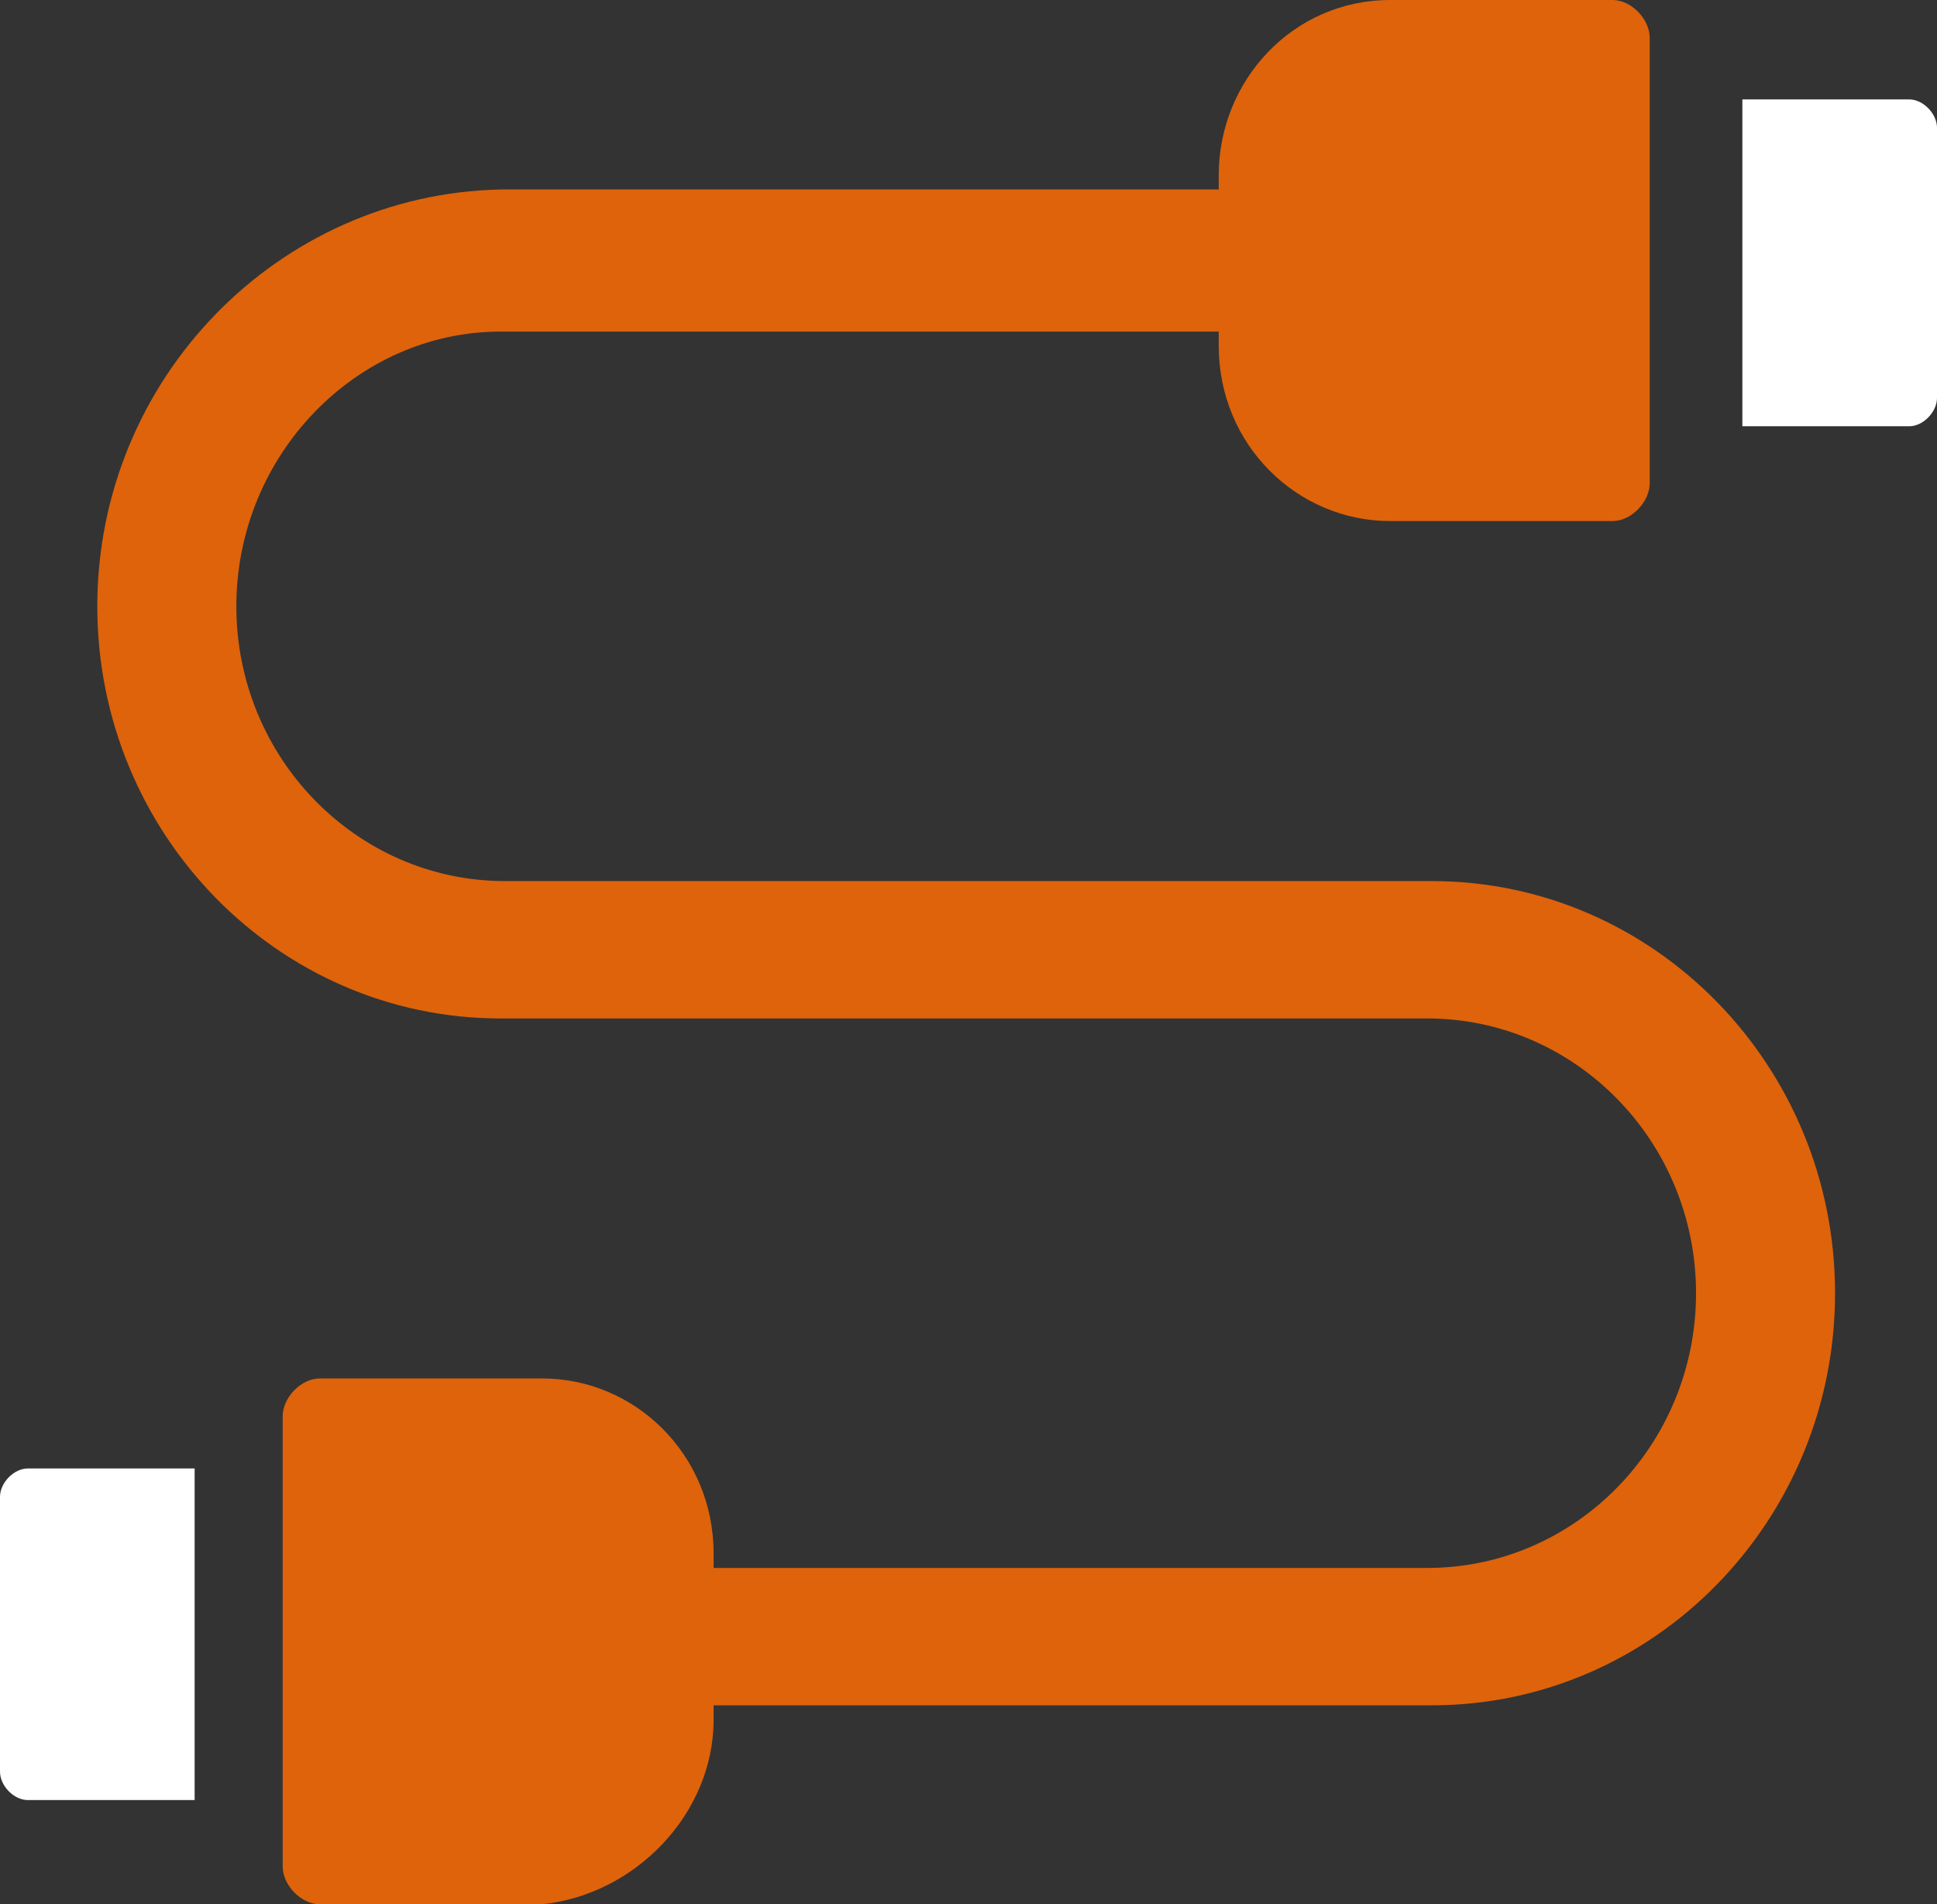
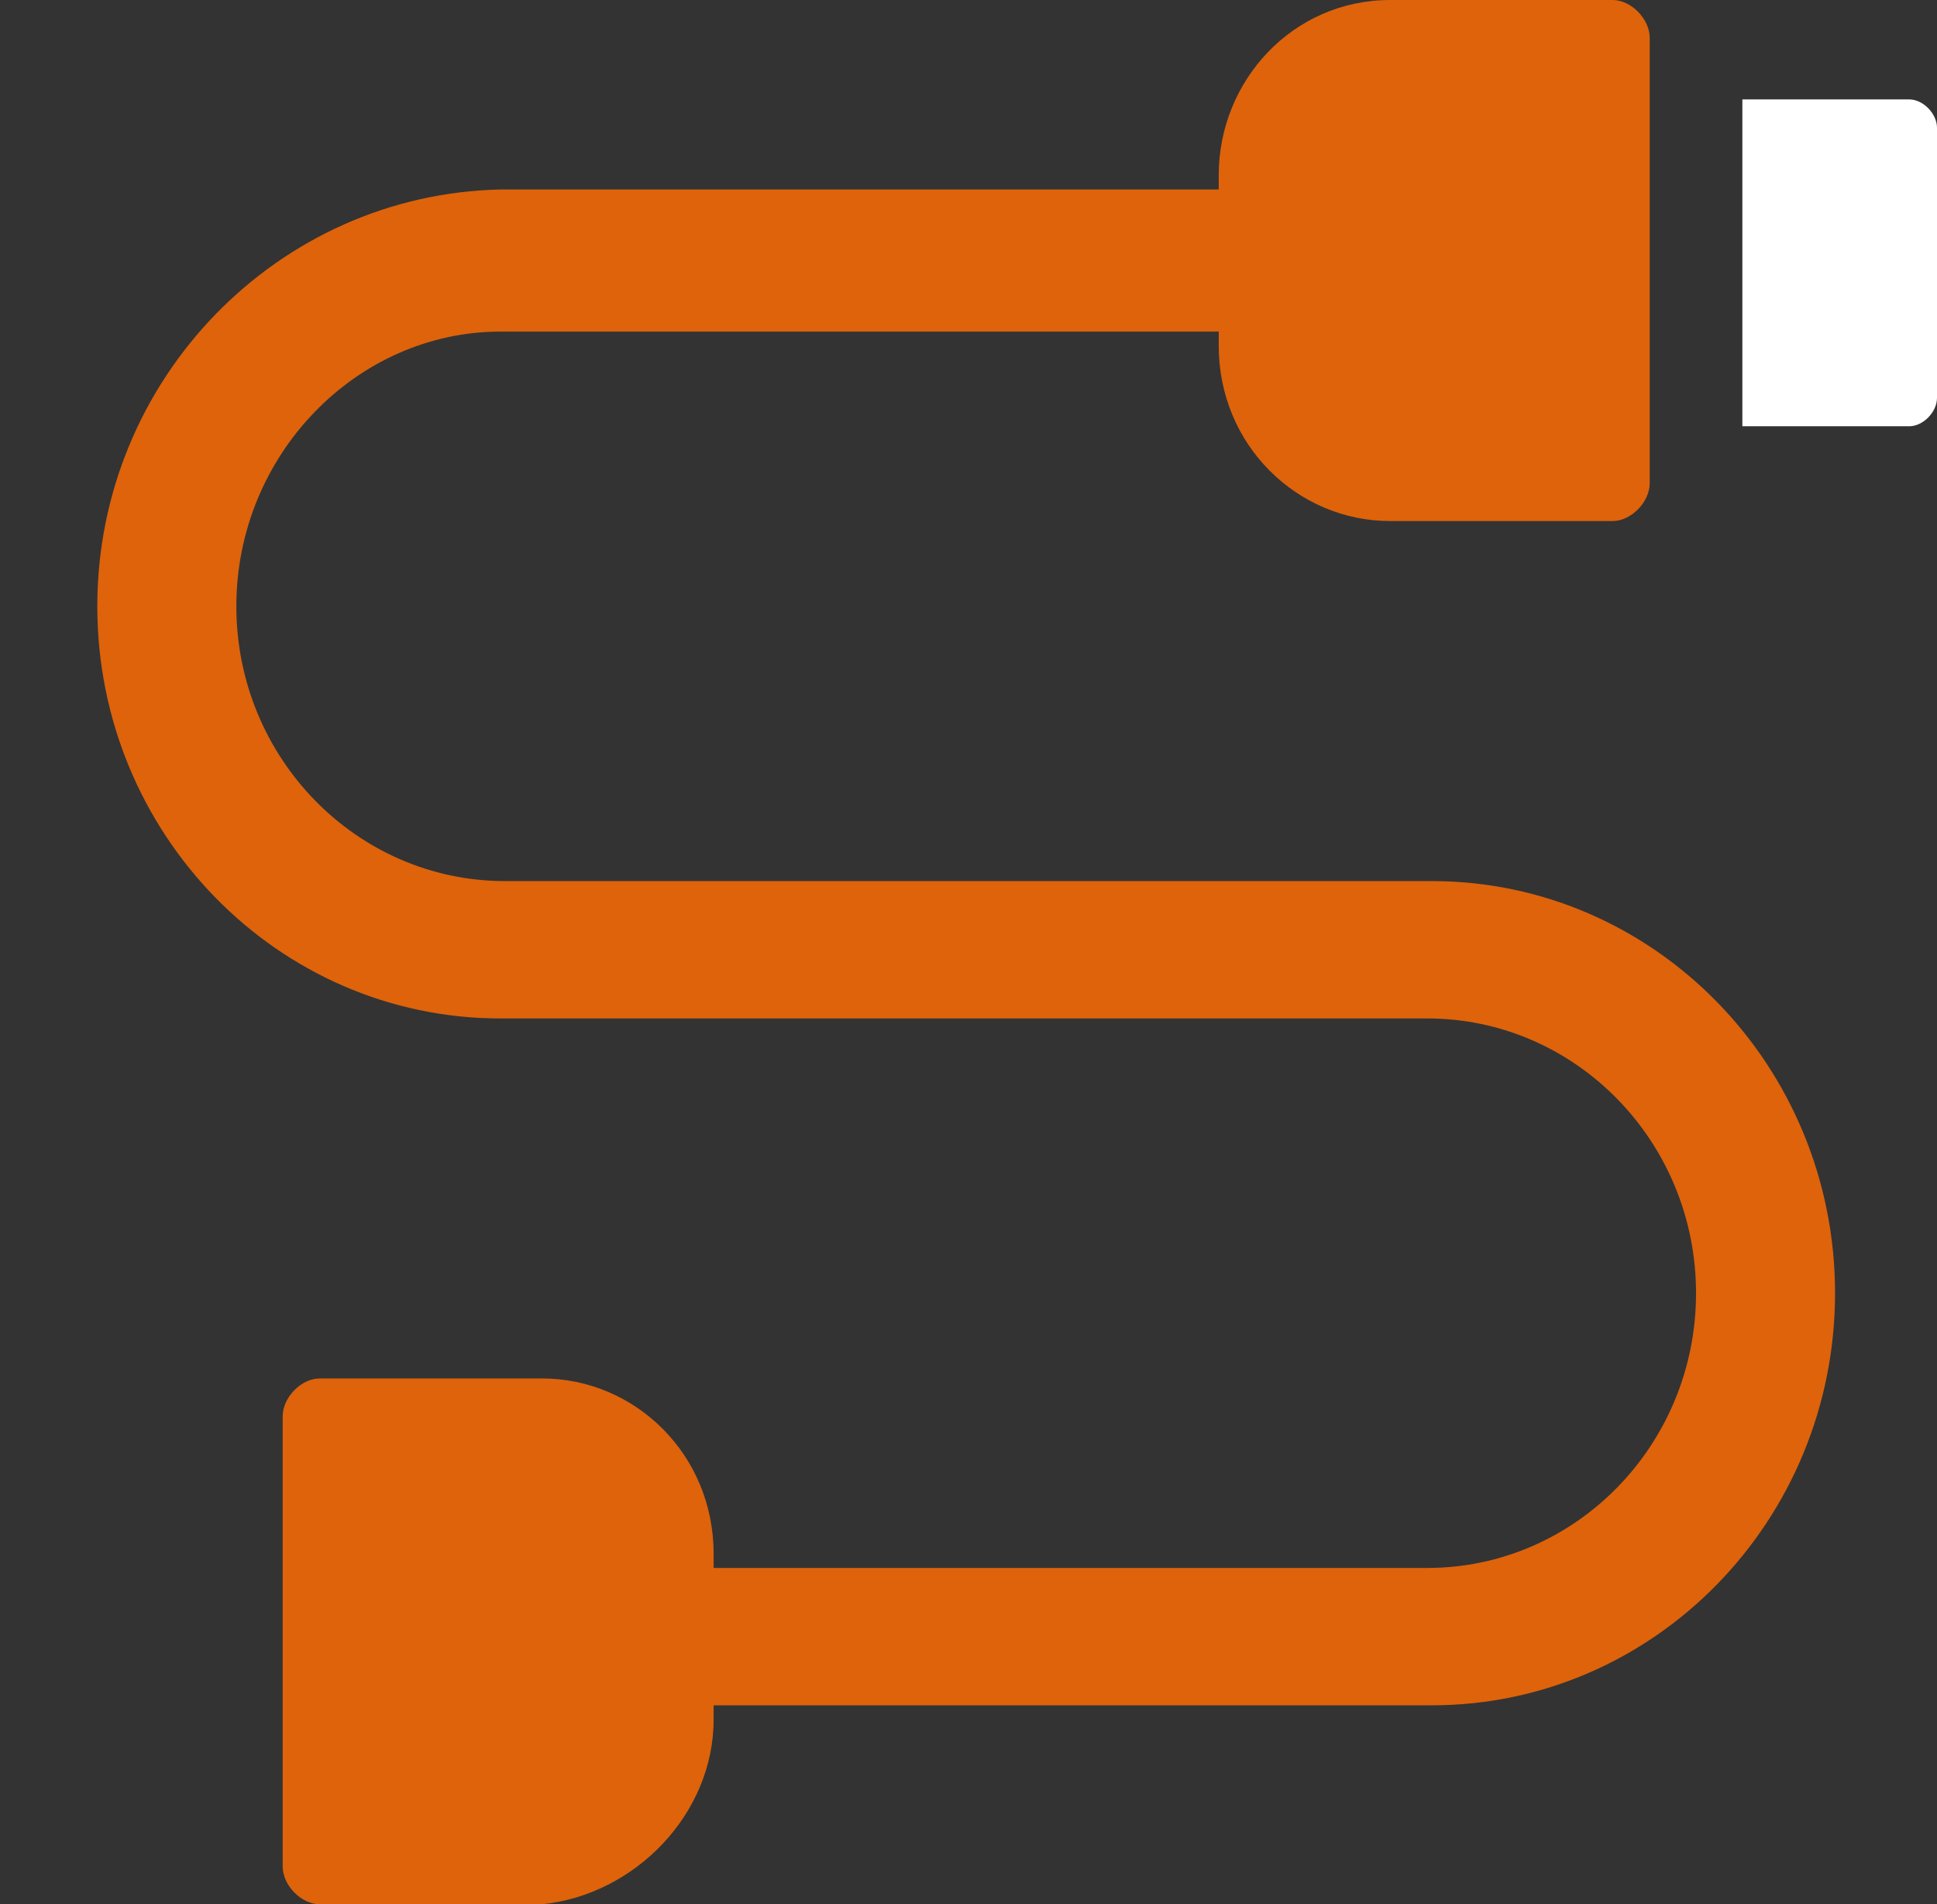
<svg xmlns="http://www.w3.org/2000/svg" width="60" height="59" viewBox="0 0 60 59" fill="none">
  <rect x="0" y="0" width="60" height="59" fill="#333333" stroke="none" />
  <path d="M59.139 13.207C59.569 13.207 60 12.767 60 12.326V3.961C60 3.52 59.569 3.08 59.139 3.08H53.971V13.207H59.139Z" fill="white" />
-   <path d="M0.861 45.498C0.431 45.498 0 45.938 0 46.379V54.891C0 55.331 0.431 55.772 0.861 55.772H6.029V45.498H0.861Z" fill="white" />
  <path d="M22.105 53.276V52.836H44.354C51.244 52.836 56.842 47.112 56.842 40.067C56.842 33.022 51.244 27.299 44.354 27.299H15.646C11.053 27.299 7.321 23.483 7.321 18.786C7.321 14.09 11.053 10.274 15.502 10.274H37.751V10.714C37.751 13.796 40.191 16.144 43.062 16.144H49.952C50.526 16.144 51.101 15.557 51.101 14.97V1.174C51.101 0.587 50.526 0 49.952 0H43.062C40.048 0 37.751 2.495 37.751 5.43V5.871H15.502C8.612 6.017 3.014 11.741 3.014 18.786C3.014 25.831 8.612 31.555 15.502 31.555H44.211C48.804 31.555 52.536 35.371 52.536 40.067C52.536 44.764 48.804 48.58 44.211 48.58H22.105V48.139C22.105 45.057 19.665 42.709 16.794 42.709H9.904C9.33 42.709 8.756 43.296 8.756 43.883V57.826C8.756 58.413 9.33 59 9.904 59H16.794C19.665 58.706 22.105 56.211 22.105 53.276Z" fill="#DE630B" />
</svg>